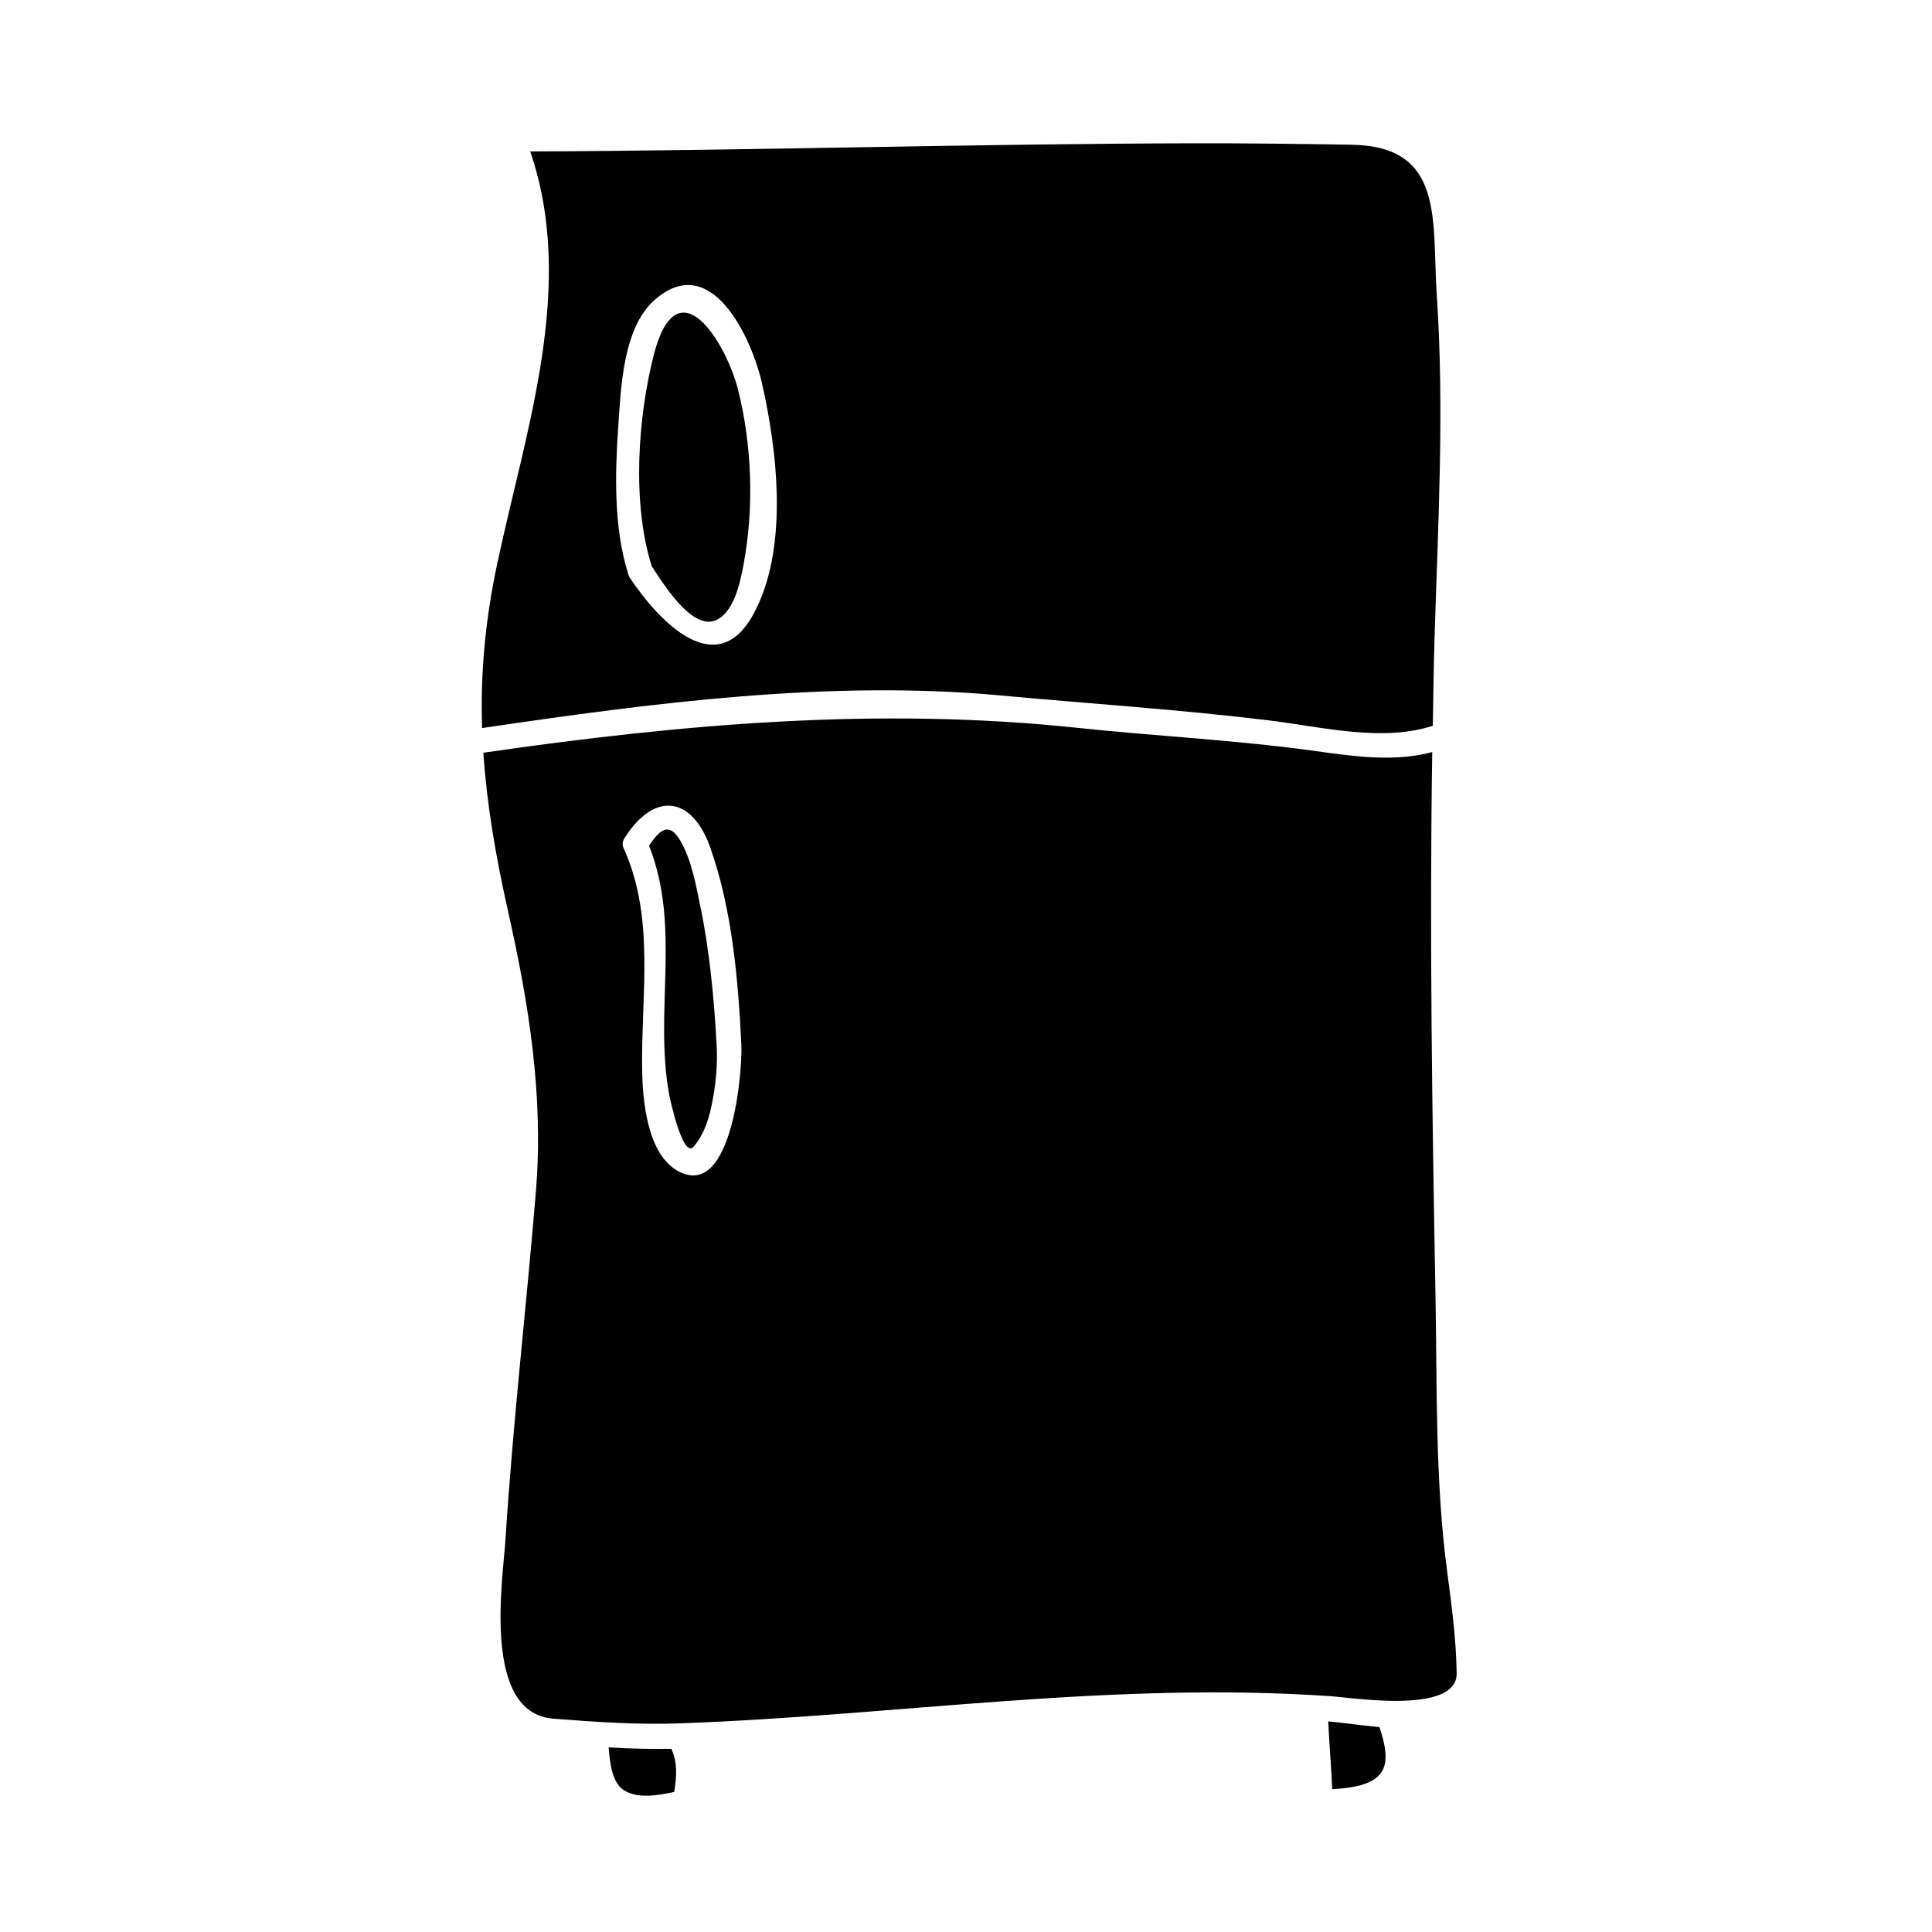
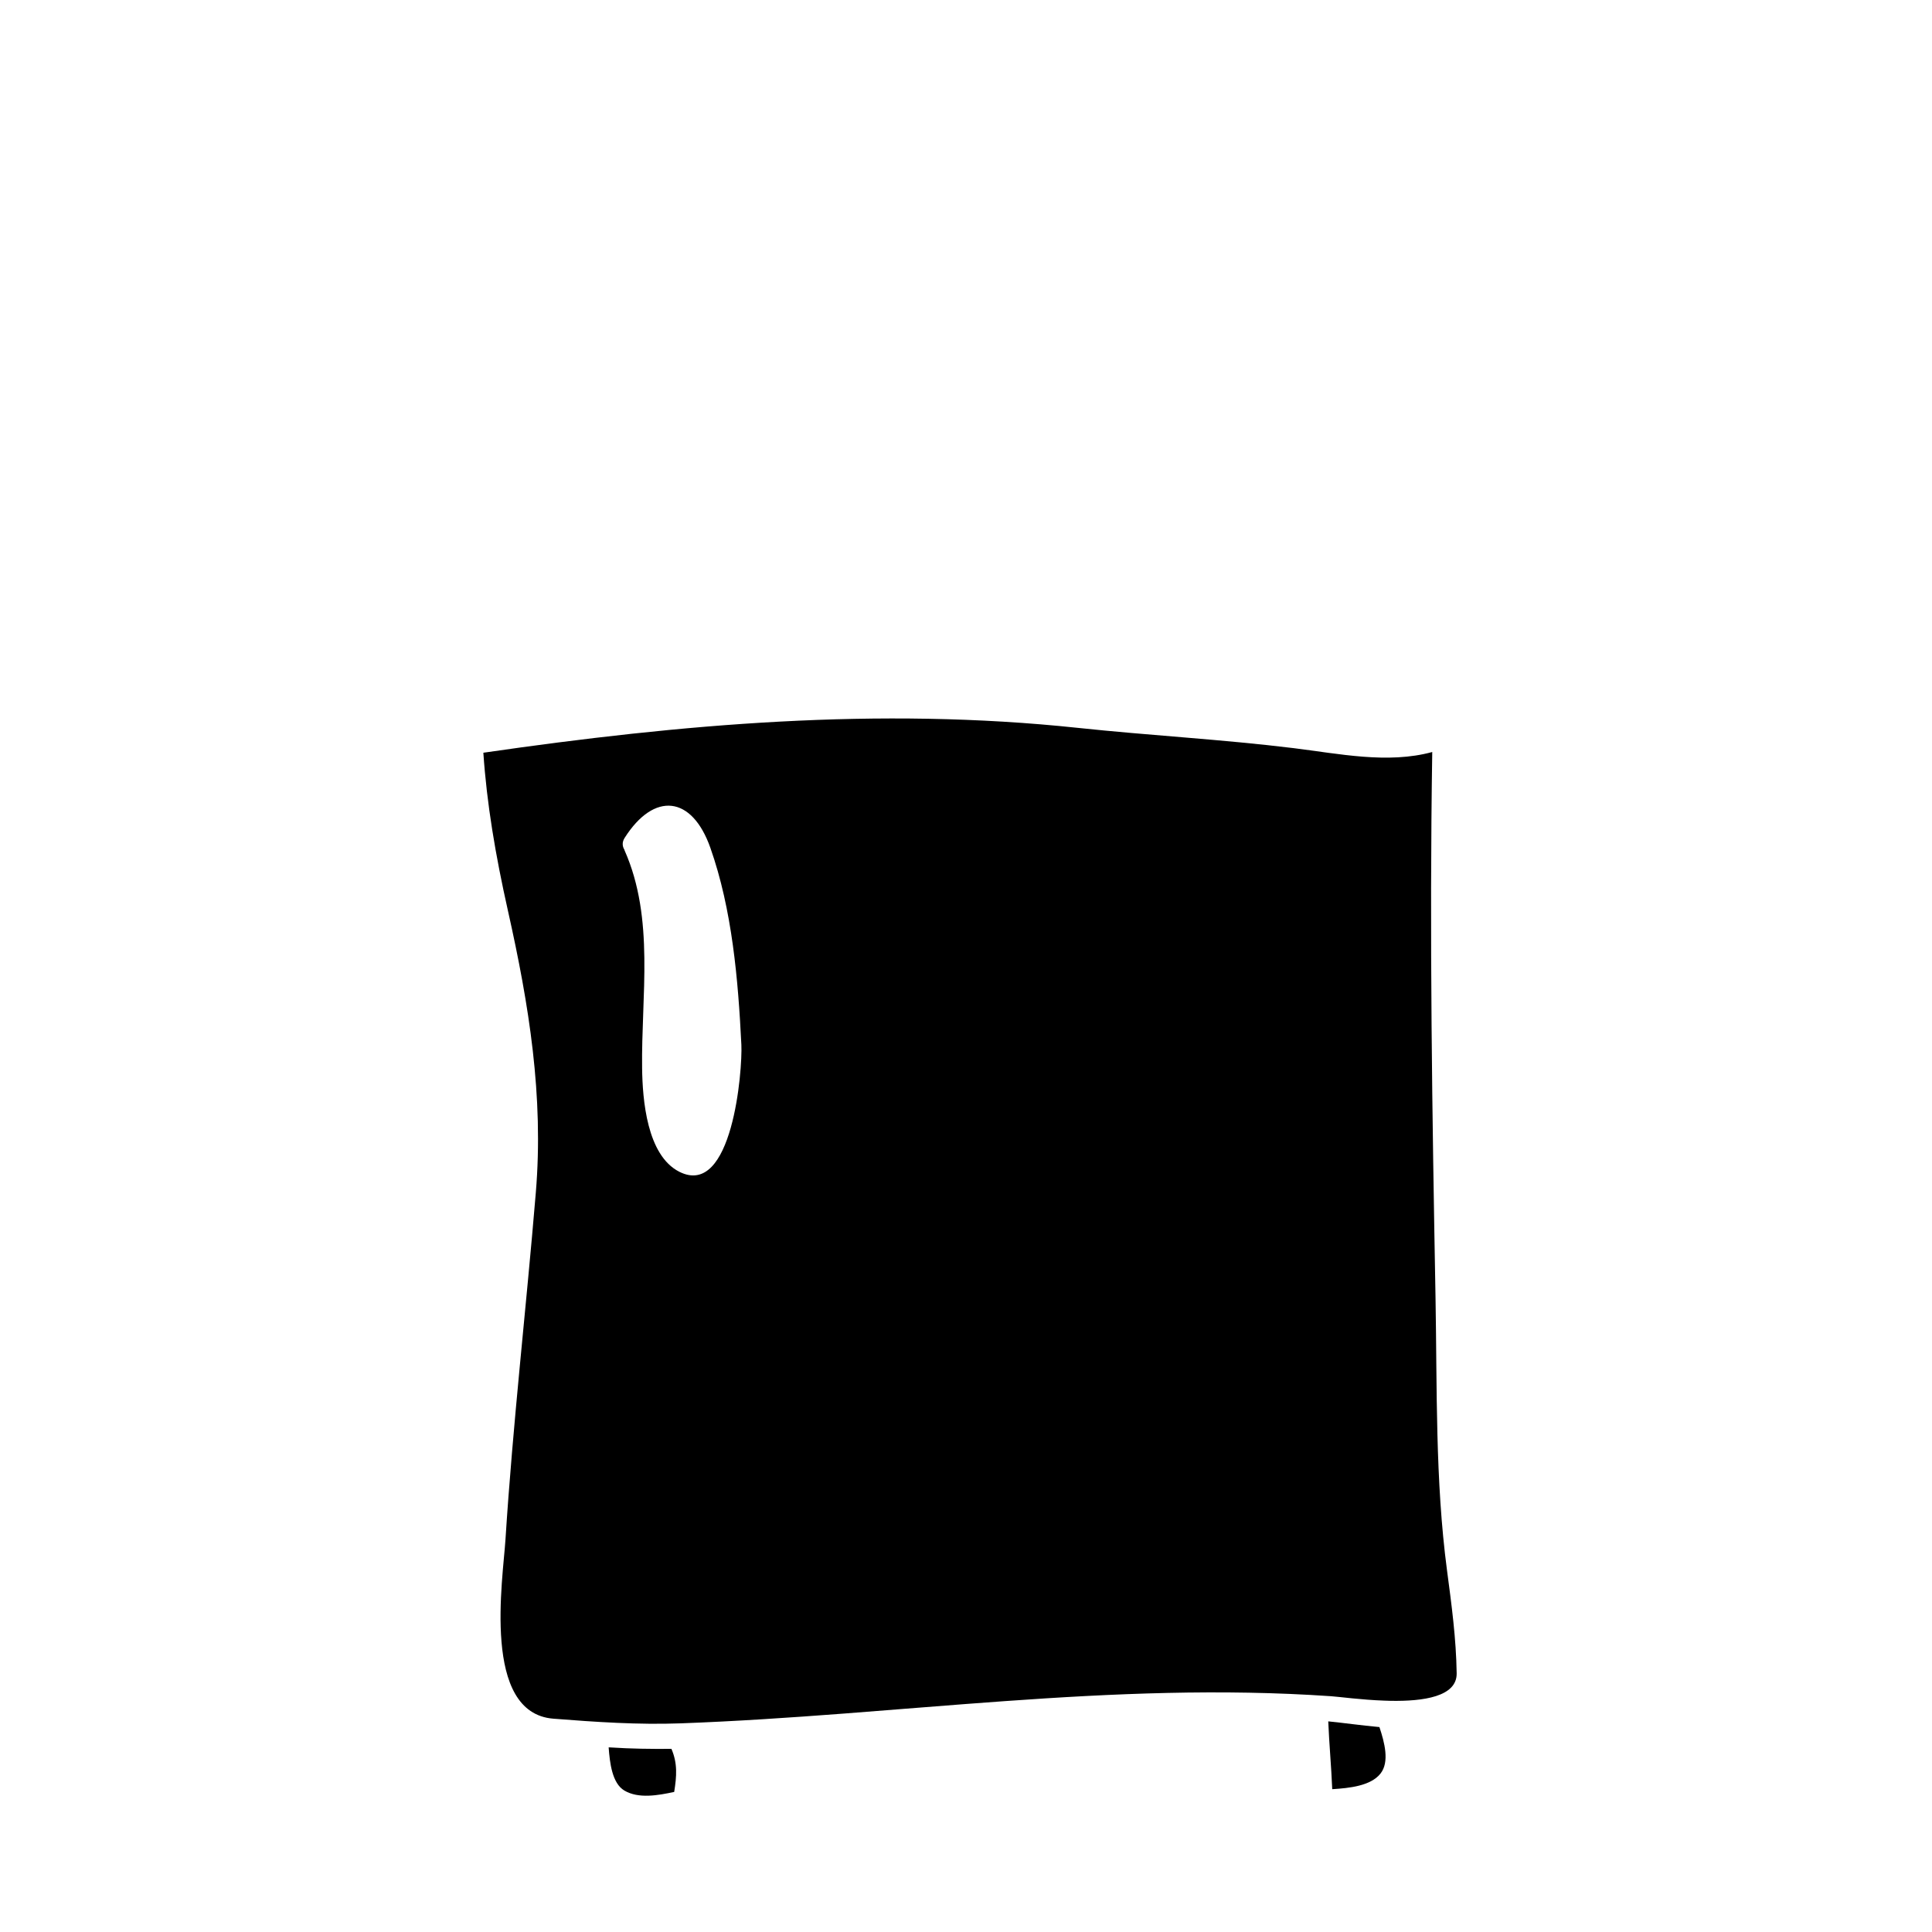
<svg xmlns="http://www.w3.org/2000/svg" fill="#000000" width="800px" height="800px" version="1.1" viewBox="144 144 512 512">
  <g>
    <path d="m305.3 607.07c0.293 4.066 0.918 9.523 4.156 11.441 3.758 2.227 8.918 1.285 13.211 0.371 0.66-4.144 0.93-7.566-0.734-11.418-5.406 0.043-10.805-0.02-16.199-0.379-0.145-0.004-0.297-0.004-0.434-0.016z" />
-     <path d="m329.54 383.87c-1.176-5.625-2.293-11.98-5.211-17.023-3.121-5.391-5.711-2.664-8.324 1.289 8.566 21.695 1.25 43.754 5.359 66.074 0.148 0.82 3.606 16.973 6.449 13.68 2.477-2.867 3.84-6.66 4.633-10.328 1.203-5.582 1.785-11.031 1.469-16.699-0.691-12.363-1.84-24.859-4.375-36.992z" />
    <path d="m496 600.18c0.246 6 0.812 11.977 1.055 17.973 4.535-0.285 10.195-0.859 12.789-4.137 2.441-3.074 1.074-8.27-0.285-12.324-4.836-0.441-9.566-1.121-13.559-1.512z" />
    <path d="m523.56 343.29c-11.777 3.227-24.871 0.43-36.719-1.023-18.996-2.332-38.164-3.352-57.207-5.375-52.867-5.617-105.12-1.004-157.54 6.59 0.902 13.426 3.168 26.953 6.523 41.91 5.578 24.875 9.504 49.086 7.379 74.676-2.547 30.707-6.082 61.145-8.039 91.902-0.672 10.605-6.356 46.004 12.691 47.5 11.234 0.883 22.477 1.648 33.762 1.234 57.953-2.129 113.99-11.203 172.31-7.191 2.184 0.152 8.004 0.957 14.176 1.176 0.547 0.016 1.086 0.043 1.633 0.051 8.727 0.148 17.59-1.113 17.504-7.289-0.137-9.199-1.348-18.18-2.562-27.305-3.152-23.816-2.613-48.305-3.043-72.285-0.879-48.133-1.621-96.398-0.867-144.57zm-199.55 111.23c-8.598-4.367-9.734-19.16-9.844-27.41-0.258-19.188 3.387-39.613-4.641-57.734-0.02-0.051-0.012-0.105-0.031-0.152-0.555-0.875-0.707-1.988 0.031-3.16 7.812-12.305 17.844-11.246 22.73 2.617 5.785 16.422 7.359 34.875 8.215 52.176 0.328 6.711-2.359 40.816-16.461 33.664z" />
-     <path d="m333.45 308.46c5.043-1.91 6.695-10.059 7.566-14.668 2.844-15.039 2.305-31.672-1.422-46.52-3.113-12.387-16.16-33.812-22.414-8.922-4.156 16.531-5.719 39.035-0.469 55.68 2.711 4.121 10.414 16.824 16.738 14.43z" />
-     <path d="m409.34 328.32c23.699 2.195 47.719 3.738 71.32 6.641 13.434 1.648 29.758 5.762 43.043 1.371 0.148-7.809 0.227-15.629 0.469-23.426 0.938-30.16 2.617-60.574 0.586-90.723-1.328-19.707 2.262-39.414-22.57-39.828-13.688-0.227-27.375-0.402-41.066-0.379-58.875 0.105-117.74 1.93-176.61 2.16 12.172 35.527-0.988 73.078-8.648 108.79-3.387 15.785-4.551 29.949-4.106 44.012 45.176-6.648 92.012-12.84 137.58-8.621zm-101.51-71.074c0.707-10.207 1.191-26.203 9.555-33.668 15.113-13.477 25.836 10.102 28.535 21.941 4.152 18.223 7.164 44.328-2.402 61.492-10.008 17.953-25.426 0.902-32.676-9.996-0.156-0.242-0.199-0.473-0.289-0.703-0.012-0.031-0.031-0.047-0.043-0.078s-0.016-0.062-0.027-0.094c-0.062-0.188-0.102-0.387-0.156-0.578-3.676-11.855-3.34-26.164-2.496-38.316z" />
  </g>
</svg>